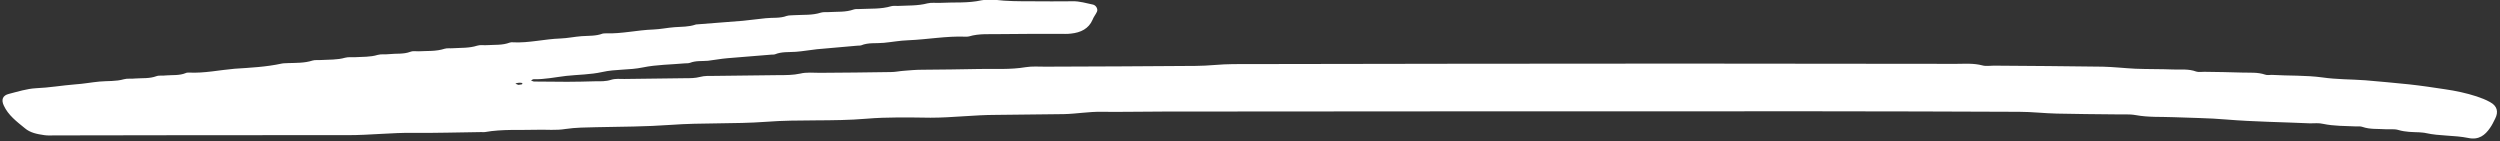
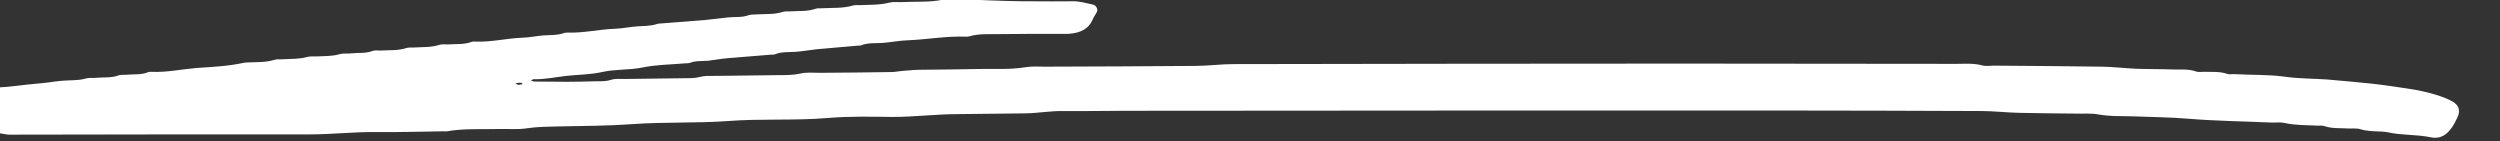
<svg xmlns="http://www.w3.org/2000/svg" version="1.1" id="Layer_1" x="0px" y="0px" viewBox="0 0 975 55" style="enable-background:new 0 0 975 55;" xml:space="preserve">
  <rect x="0" y="0" width="975" height="55" fill="#333333" stroke="none" />
  <style type="text/css">
	.st0{fill:#FFFFFF;}
</style>
  <g>
-     <path class="st0" d="M402.1,0.5c5.4,0,10.7,0.1,16.1,0c2.9-0.1,5.5,0.8,8.1,1.3c1.2,0.3,2,1.8,1.5,2.8c-0.5,1.1-1.3,2-1.7,3.1   c-1.5,3.5-4.6,5-8.4,5.4c-1.5,0.2-3,0.1-4.5,0.1c-7.7,0-15.4,0-23.2,0.1c-4,0.1-8.1-0.3-12.1,0.9c-0.4,0.1-0.9,0.1-1.3,0.1   c-7.5-0.3-14.9,1.1-22.4,1.4c-3.2,0.1-6.3,0.7-9.5,1c-3,0.3-6-0.2-8.9,1c-0.4,0.1-0.8,0.1-1.3,0.1c-5.3,0.5-10.6,0.9-15.9,1.4   c-2.8,0.3-5.5,0.8-8.2,1c-2.8,0.2-5.6-0.1-8.2,1c-0.4,0.1-0.8,0.1-1.3,0.1c-5.7,0.5-11.5,0.9-17.2,1.4c-2.5,0.2-5,0.7-7.6,1   c-2.3,0.2-4.7-0.1-7,0.8c-0.6,0.2-1.3,0.2-1.9,0.2c-5.5,0.5-11.2,0.5-16.5,1.6c-5.3,1.1-10.6,0.6-15.9,1.8c-4.5,1-9.3,1-14,1.5   c-4.2,0.5-8.4,1.4-12.7,1.3c-0.3,0-0.7,0.3-1,0.5c0.4,0.1,0.8,0.4,1.2,0.4c4.3,0,8.6,0.1,12.9,0.1c3.6,0,7.3-0.1,10.9-0.2   c2.1,0,4.2,0.1,6.3-0.6c1.6-0.5,3.4-0.3,5.1-0.3c7.9-0.1,15.9-0.2,23.8-0.3c1.9,0,3.8,0,5.7-0.5c1.8-0.5,3.8-0.4,5.7-0.4   c8.4-0.1,16.7-0.2,25.1-0.3c2.8,0,5.5,0,8.3-0.6c2.4-0.6,5.1-0.3,7.7-0.3c9.2-0.1,18.4-0.1,27.7-0.3c1.7,0,3.4-0.4,5.1-0.5   c2.3-0.2,4.7-0.4,7-0.4c7.5-0.1,15-0.1,22.5-0.3c6-0.1,12,0.3,17.9-0.7c2.5-0.4,5.1-0.2,7.7-0.2c19.5-0.1,39-0.1,58.6-0.3   c4.9,0,9.8-0.7,14.7-0.7c58.4-0.1,116.7-0.2,175.1-0.2c35.6,0,71.2,0.1,106.8,0.1c3.4,0,6.8-0.3,10.2,0.6c1.4,0.4,3,0.1,4.5,0.1   c14.2,0.1,28.3,0.2,42.5,0.4c4.3,0.1,8.5,0.6,12.7,0.8c4.9,0.2,9.9,0.1,14.8,0.3c3,0.1,6-0.3,8.9,0.8c0.9,0.3,2.1,0.1,3.2,0.1   c4.9,0.1,9.9,0.1,14.8,0.3c3,0.1,6-0.2,8.9,0.8c0.8,0.3,1.7,0.1,2.6,0.1c6.6,0.4,13.2,0.1,19.8,1c5.5,0.8,11.1,0.7,16.6,1.1   c5.7,0.5,11.5,1,17.2,1.6c4.6,0.5,9.3,1.2,13.9,1.9c4.2,0.6,8.4,1.5,12.4,2.8c1.8,0.6,3.6,1.3,5.2,2.2c2.8,1.5,3.4,3.8,2,6.5   c-0.6,1.2-1.2,2.5-2,3.6c-1.9,2.8-4.4,4.8-8.5,3.9c-5.4-1.1-11.1-0.7-16.5-1.9c-0.8-0.2-1.7-0.2-2.5-0.3c-2.8-0.1-5.5-0.1-8.2-0.9   c-1.6-0.5-3.4-0.2-5.1-0.3c-3-0.2-6,0.1-8.9-0.9c-0.8-0.3-1.7-0.2-2.6-0.2c-4.3-0.2-8.5-0.1-12.8-1c-1.6-0.4-3.4-0.2-5.1-0.2   c-10.9-0.5-21.8-0.6-32.7-1.5c-6.8-0.6-13.7-0.6-20.5-0.9c-4.9-0.2-9.8,0.1-14.7-0.8c-2.7-0.5-5.6-0.2-8.3-0.3   c-7.5-0.1-15-0.1-22.5-0.3c-4.9-0.1-9.8-0.7-14.7-0.7c-26.2-0.1-52.3-0.2-78.5-0.2c-85,0-169.9,0-254.9,0.1   c-8.2,0-16.3,0.2-24.5,0.1c-4.9-0.1-9.8,0.8-14.7,0.9c-8.8,0.1-17.6,0.2-26.4,0.3c-8.6,0-17.1,1.1-25.6,1.1   c-8.4-0.1-16.8-0.3-25.1,0.4c-13,1.1-26.1,0.2-39.1,1.2c-12.4,0.9-24.9,0.3-37.2,1.2c-9.6,0.7-19.2,0.7-28.9,0.9   c-4,0.1-8.1,0.1-12.1,0.7c-3.6,0.6-7.3,0.2-10.9,0.3c-6.8,0.2-13.7-0.3-20.5,0.9c-0.4,0.1-0.9,0-1.3,0c-8.8,0.1-17.6,0.4-26.4,0.3   c-8.6-0.1-17.1,0.9-25.6,0.9c-38.2,0-76.4,0-114.6,0.1c-1.3,0-2.6,0.1-3.9-0.1c-2.8-0.4-5.5-0.9-7.6-2.7c-3.2-2.6-6.5-5.1-8.2-8.8   c-1.1-2.3-0.5-4,2-4.6c3.5-0.9,7-2,10.5-2.2c5.1-0.2,10.2-1.1,15.3-1.5c3.2-0.2,6.3-0.8,9.5-1.1c3.2-0.3,6.4,0,9.5-0.9   c1.4-0.4,3-0.1,4.5-0.3c2.8-0.2,5.5,0.1,8.2-0.9c1.1-0.4,2.5-0.1,3.8-0.3c2.5-0.2,5.2,0.1,7.6-0.9c0.4-0.2,0.8-0.2,1.3-0.2   c6,0.3,11.9-1,17.8-1.5c6.1-0.4,12.3-0.7,18.3-2c0.8-0.2,1.7-0.1,2.6-0.2c3.2-0.1,6.4,0,9.5-1c1-0.3,2.1-0.1,3.2-0.2   c3.2-0.2,6.4,0,9.5-0.9c1.2-0.3,2.6-0.2,3.8-0.2c3-0.2,6,0,8.9-0.9c1.4-0.4,3-0.1,4.5-0.3c2.7-0.3,5.6,0.1,8.2-0.9   c0.9-0.4,2.1-0.2,3.2-0.2c3.4-0.2,6.8,0.1,10.2-1c1-0.3,2.1-0.1,3.2-0.2c3.2-0.2,6.4,0,9.5-1c1.2-0.4,2.6-0.1,3.8-0.2   c3-0.2,6,0.1,8.9-1c0.4-0.1,0.8-0.2,1.3-0.1c6.2,0.3,12.3-1.3,18.5-1.5c2.7-0.1,5.5-0.7,8.2-0.9c2.8-0.2,5.6,0,8.2-1   c0.4-0.1,0.8-0.1,1.3-0.1c6.2,0.2,12.3-1.3,18.5-1.5c2.7-0.1,5.5-0.7,8.2-0.9c2.8-0.2,5.6-0.1,8.2-1c0.2-0.1,0.4-0.1,0.6-0.1   c6-0.5,11.9-0.9,17.9-1.4c3-0.3,5.9-0.7,8.9-1c2.7-0.3,5.6,0.1,8.2-0.9c1-0.3,2.1-0.2,3.2-0.3c3.4-0.2,6.8,0.1,10.2-1   c1-0.3,2.1-0.1,3.2-0.2c3.2-0.2,6.4,0.1,9.5-1c0.8-0.3,1.7-0.1,2.6-0.2c4-0.2,8.1,0.1,12.1-1.1c0.8-0.2,1.7-0.1,2.6-0.1   c3.8-0.2,7.7,0,11.5-1c1.6-0.4,3.4-0.1,5.1-0.2c5.3-0.3,10.7,0.2,16-1c1.6-0.3,3.4-0.2,5.1-0.2C392.7,0.5,397.4,0.5,402.1,0.5z    M202.2,33.1c0.5-0.1,0.9-0.1,1.3-0.2c0.1,0,0.2-0.2,0.3-0.3c-0.2-0.1-0.3-0.3-0.5-0.3c-0.4,0-0.8-0.1-1.2,0   c-0.4,0-0.8,0.2-1.1,0.3C201.4,32.8,201.8,33,202.2,33.1z" />
+     <path class="st0" d="M402.1,0.5c5.4,0,10.7,0.1,16.1,0c2.9-0.1,5.5,0.8,8.1,1.3c1.2,0.3,2,1.8,1.5,2.8c-0.5,1.1-1.3,2-1.7,3.1   c-1.5,3.5-4.6,5-8.4,5.4c-1.5,0.2-3,0.1-4.5,0.1c-7.7,0-15.4,0-23.2,0.1c-4,0.1-8.1-0.3-12.1,0.9c-0.4,0.1-0.9,0.1-1.3,0.1   c-7.5-0.3-14.9,1.1-22.4,1.4c-3.2,0.1-6.3,0.7-9.5,1c-3,0.3-6-0.2-8.9,1c-0.4,0.1-0.8,0.1-1.3,0.1c-5.3,0.5-10.6,0.9-15.9,1.4   c-2.8,0.3-5.5,0.8-8.2,1c-2.8,0.2-5.6-0.1-8.2,1c-0.4,0.1-0.8,0.1-1.3,0.1c-5.7,0.5-11.5,0.9-17.2,1.4c-2.5,0.2-5,0.7-7.6,1   c-2.3,0.2-4.7-0.1-7,0.8c-0.6,0.2-1.3,0.2-1.9,0.2c-5.5,0.5-11.2,0.5-16.5,1.6c-5.3,1.1-10.6,0.6-15.9,1.8c-4.5,1-9.3,1-14,1.5   c-4.2,0.5-8.4,1.4-12.7,1.3c-0.3,0-0.7,0.3-1,0.5c0.4,0.1,0.8,0.4,1.2,0.4c4.3,0,8.6,0.1,12.9,0.1c3.6,0,7.3-0.1,10.9-0.2   c2.1,0,4.2,0.1,6.3-0.6c1.6-0.5,3.4-0.3,5.1-0.3c7.9-0.1,15.9-0.2,23.8-0.3c1.9,0,3.8,0,5.7-0.5c1.8-0.5,3.8-0.4,5.7-0.4   c8.4-0.1,16.7-0.2,25.1-0.3c2.8,0,5.5,0,8.3-0.6c2.4-0.6,5.1-0.3,7.7-0.3c9.2-0.1,18.4-0.1,27.7-0.3c1.7,0,3.4-0.4,5.1-0.5   c2.3-0.2,4.7-0.4,7-0.4c7.5-0.1,15-0.1,22.5-0.3c6-0.1,12,0.3,17.9-0.7c2.5-0.4,5.1-0.2,7.7-0.2c19.5-0.1,39-0.1,58.6-0.3   c4.9,0,9.8-0.7,14.7-0.7c58.4-0.1,116.7-0.2,175.1-0.2c35.6,0,71.2,0.1,106.8,0.1c3.4,0,6.8-0.3,10.2,0.6c1.4,0.4,3,0.1,4.5,0.1   c14.2,0.1,28.3,0.2,42.5,0.4c4.3,0.1,8.5,0.6,12.7,0.8c4.9,0.2,9.9,0.1,14.8,0.3c3,0.1,6-0.3,8.9,0.8c0.9,0.3,2.1,0.1,3.2,0.1   c3,0.1,6-0.2,8.9,0.8c0.8,0.3,1.7,0.1,2.6,0.1c6.6,0.4,13.2,0.1,19.8,1c5.5,0.8,11.1,0.7,16.6,1.1   c5.7,0.5,11.5,1,17.2,1.6c4.6,0.5,9.3,1.2,13.9,1.9c4.2,0.6,8.4,1.5,12.4,2.8c1.8,0.6,3.6,1.3,5.2,2.2c2.8,1.5,3.4,3.8,2,6.5   c-0.6,1.2-1.2,2.5-2,3.6c-1.9,2.8-4.4,4.8-8.5,3.9c-5.4-1.1-11.1-0.7-16.5-1.9c-0.8-0.2-1.7-0.2-2.5-0.3c-2.8-0.1-5.5-0.1-8.2-0.9   c-1.6-0.5-3.4-0.2-5.1-0.3c-3-0.2-6,0.1-8.9-0.9c-0.8-0.3-1.7-0.2-2.6-0.2c-4.3-0.2-8.5-0.1-12.8-1c-1.6-0.4-3.4-0.2-5.1-0.2   c-10.9-0.5-21.8-0.6-32.7-1.5c-6.8-0.6-13.7-0.6-20.5-0.9c-4.9-0.2-9.8,0.1-14.7-0.8c-2.7-0.5-5.6-0.2-8.3-0.3   c-7.5-0.1-15-0.1-22.5-0.3c-4.9-0.1-9.8-0.7-14.7-0.7c-26.2-0.1-52.3-0.2-78.5-0.2c-85,0-169.9,0-254.9,0.1   c-8.2,0-16.3,0.2-24.5,0.1c-4.9-0.1-9.8,0.8-14.7,0.9c-8.8,0.1-17.6,0.2-26.4,0.3c-8.6,0-17.1,1.1-25.6,1.1   c-8.4-0.1-16.8-0.3-25.1,0.4c-13,1.1-26.1,0.2-39.1,1.2c-12.4,0.9-24.9,0.3-37.2,1.2c-9.6,0.7-19.2,0.7-28.9,0.9   c-4,0.1-8.1,0.1-12.1,0.7c-3.6,0.6-7.3,0.2-10.9,0.3c-6.8,0.2-13.7-0.3-20.5,0.9c-0.4,0.1-0.9,0-1.3,0c-8.8,0.1-17.6,0.4-26.4,0.3   c-8.6-0.1-17.1,0.9-25.6,0.9c-38.2,0-76.4,0-114.6,0.1c-1.3,0-2.6,0.1-3.9-0.1c-2.8-0.4-5.5-0.9-7.6-2.7c-3.2-2.6-6.5-5.1-8.2-8.8   c-1.1-2.3-0.5-4,2-4.6c3.5-0.9,7-2,10.5-2.2c5.1-0.2,10.2-1.1,15.3-1.5c3.2-0.2,6.3-0.8,9.5-1.1c3.2-0.3,6.4,0,9.5-0.9   c1.4-0.4,3-0.1,4.5-0.3c2.8-0.2,5.5,0.1,8.2-0.9c1.1-0.4,2.5-0.1,3.8-0.3c2.5-0.2,5.2,0.1,7.6-0.9c0.4-0.2,0.8-0.2,1.3-0.2   c6,0.3,11.9-1,17.8-1.5c6.1-0.4,12.3-0.7,18.3-2c0.8-0.2,1.7-0.1,2.6-0.2c3.2-0.1,6.4,0,9.5-1c1-0.3,2.1-0.1,3.2-0.2   c3.2-0.2,6.4,0,9.5-0.9c1.2-0.3,2.6-0.2,3.8-0.2c3-0.2,6,0,8.9-0.9c1.4-0.4,3-0.1,4.5-0.3c2.7-0.3,5.6,0.1,8.2-0.9   c0.9-0.4,2.1-0.2,3.2-0.2c3.4-0.2,6.8,0.1,10.2-1c1-0.3,2.1-0.1,3.2-0.2c3.2-0.2,6.4,0,9.5-1c1.2-0.4,2.6-0.1,3.8-0.2   c3-0.2,6,0.1,8.9-1c0.4-0.1,0.8-0.2,1.3-0.1c6.2,0.3,12.3-1.3,18.5-1.5c2.7-0.1,5.5-0.7,8.2-0.9c2.8-0.2,5.6,0,8.2-1   c0.4-0.1,0.8-0.1,1.3-0.1c6.2,0.2,12.3-1.3,18.5-1.5c2.7-0.1,5.5-0.7,8.2-0.9c2.8-0.2,5.6-0.1,8.2-1c0.2-0.1,0.4-0.1,0.6-0.1   c6-0.5,11.9-0.9,17.9-1.4c3-0.3,5.9-0.7,8.9-1c2.7-0.3,5.6,0.1,8.2-0.9c1-0.3,2.1-0.2,3.2-0.3c3.4-0.2,6.8,0.1,10.2-1   c1-0.3,2.1-0.1,3.2-0.2c3.2-0.2,6.4,0.1,9.5-1c0.8-0.3,1.7-0.1,2.6-0.2c4-0.2,8.1,0.1,12.1-1.1c0.8-0.2,1.7-0.1,2.6-0.1   c3.8-0.2,7.7,0,11.5-1c1.6-0.4,3.4-0.1,5.1-0.2c5.3-0.3,10.7,0.2,16-1c1.6-0.3,3.4-0.2,5.1-0.2C392.7,0.5,397.4,0.5,402.1,0.5z    M202.2,33.1c0.5-0.1,0.9-0.1,1.3-0.2c0.1,0,0.2-0.2,0.3-0.3c-0.2-0.1-0.3-0.3-0.5-0.3c-0.4,0-0.8-0.1-1.2,0   c-0.4,0-0.8,0.2-1.1,0.3C201.4,32.8,201.8,33,202.2,33.1z" />
  </g>
</svg>